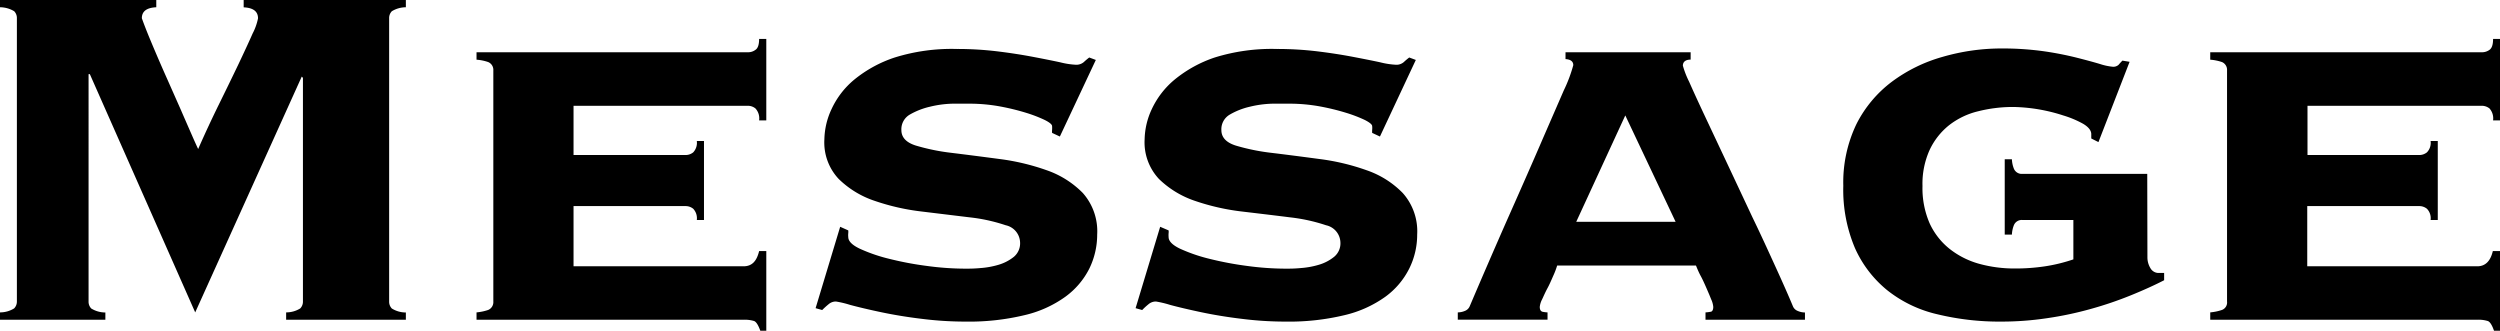
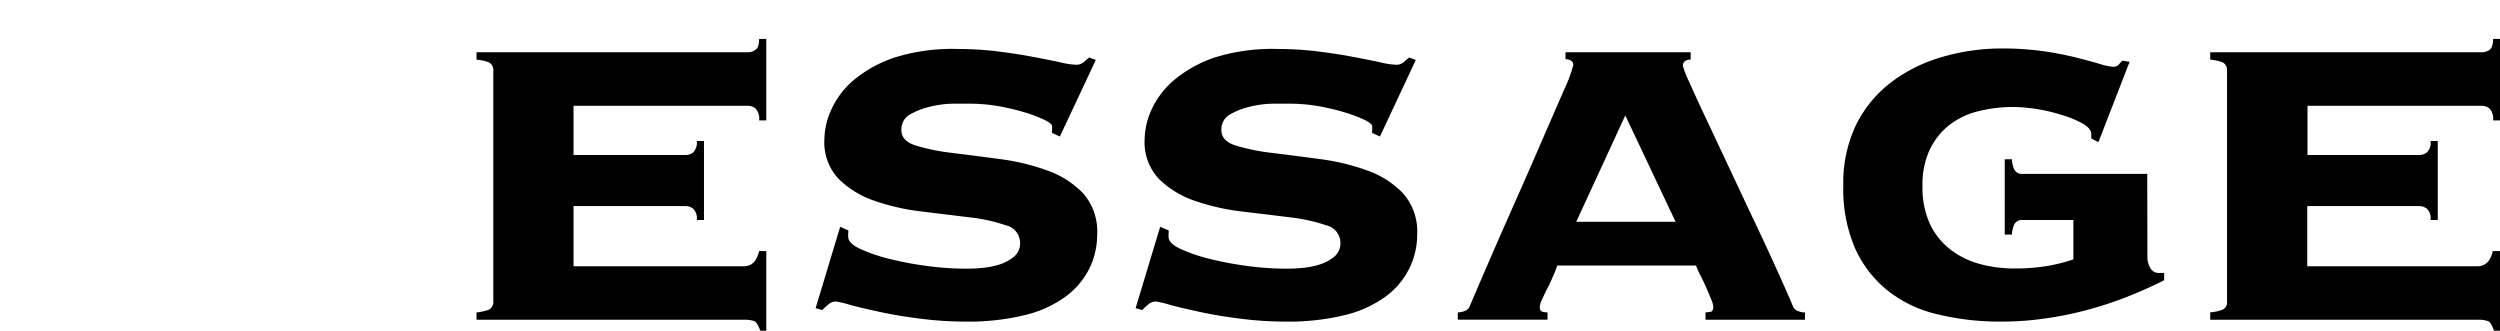
<svg xmlns="http://www.w3.org/2000/svg" viewBox="0 0 296.1 39.17">
  <g id="レイヤー_2" data-name="レイヤー 2">
    <g id="レイヤー_1-2" data-name="レイヤー 1">
-       <path d="M33.89,37a3.14,3.14,0,0,0,1.67-.47,1.15,1.15,0,0,0,.32-.83V9.22l-.14-.15L23.12,37,10.64,8.78h-.15V35.71a1.15,1.15,0,0,0,.32.83,3.17,3.17,0,0,0,1.67.47v.86H0V37a3.17,3.17,0,0,0,1.67-.47A1.15,1.15,0,0,0,2,35.71V2.16a1.15,1.15,0,0,0-.32-.83A3.27,3.27,0,0,0,0,.86V0H18.51V.86c-1.14.05-1.71.48-1.71,1.3,0,0,.15.43.43,1.15s.65,1.61,1.1,2.67.94,2.19,1.49,3.42l1.56,3.52c.49,1.13.93,2.13,1.31,3s.64,1.44.78,1.73q1.2-2.73,2.48-5.33t2.31-4.75c.68-1.44,1.24-2.64,1.66-3.6a6.68,6.68,0,0,0,.64-1.8c0-.82-.57-1.25-1.7-1.3V0H48.07V.86a3.22,3.22,0,0,0-1.66.47,1.15,1.15,0,0,0-.32.83V35.71a1.15,1.15,0,0,0,.32.83,3.12,3.12,0,0,0,1.66.47v.86H33.89Z" />
      <path d="M88.06,31.54c1,0,1.56-.6,1.85-1.8h.85v9.43h-.71c-.24-.67-.49-1.06-.74-1.15a3.83,3.83,0,0,0-1.25-.15H56.44V37a5.88,5.88,0,0,0,1.38-.29,1,1,0,0,0,.61-1V8.35a1,1,0,0,0-.61-1,5.43,5.43,0,0,0-1.38-.28V6.19H88.63a1.43,1.43,0,0,0,.85-.29c.29-.19.43-.62.43-1.29h.85v9.65h-.85a1.73,1.73,0,0,0-.43-1.41,1.41,1.41,0,0,0-.85-.32H67.93v5.83H81.26a1.43,1.43,0,0,0,.85-.32,1.65,1.65,0,0,0,.42-1.34h.85v9.36h-.85a1.64,1.64,0,0,0-.42-1.33,1.43,1.43,0,0,0-.85-.32H67.93v7.13Z" />
      <path d="M100.47,27.29a2,2,0,0,1,0,.32,2.05,2.05,0,0,0,0,.47c0,.48.45.94,1.35,1.37a19.11,19.11,0,0,0,3.44,1.19,38.65,38.65,0,0,0,4.54.86,34.15,34.15,0,0,0,4.57.32c.42,0,1,0,1.74-.07a10,10,0,0,0,2.16-.39,5.27,5.27,0,0,0,1.81-.94,2.08,2.08,0,0,0,.74-1.69,2.15,2.15,0,0,0-1.7-2.05,20.36,20.36,0,0,0-4.29-.94l-5.6-.68a26.53,26.53,0,0,1-5.6-1.26,11.11,11.11,0,0,1-4.29-2.6,6.31,6.31,0,0,1-1.7-4.71,8.78,8.78,0,0,1,.85-3.57,9.93,9.93,0,0,1,2.69-3.49A15,15,0,0,1,106,6.8a22.72,22.72,0,0,1,7.34-1,39.4,39.4,0,0,1,4.85.29c1.54.19,2.93.41,4.19.65s2.31.45,3.19.64a9.43,9.43,0,0,0,1.88.29,1.36,1.36,0,0,0,.92-.32,8,8,0,0,1,.64-.54l.78.29-4.26,9.07-.92-.43a1.71,1.71,0,0,1,0-.36,3.25,3.25,0,0,0,0-.44c0-.19-.28-.43-.85-.72a16.18,16.18,0,0,0-2.23-.86,27.49,27.49,0,0,0-3.12-.76,20,20,0,0,0-3.58-.32c-.43,0-1.09,0-2,0a12.34,12.34,0,0,0-2.69.36,8.62,8.62,0,0,0-2.38.93,2,2,0,0,0-1,1.84q0,1.29,1.71,1.83a24.79,24.79,0,0,0,4.28.87q2.6.32,5.61.72a26.82,26.82,0,0,1,5.6,1.33,11.08,11.08,0,0,1,4.29,2.7,6.83,6.83,0,0,1,1.7,4.93,9.15,9.15,0,0,1-.92,4,9.26,9.26,0,0,1-2.84,3.35,13.48,13.48,0,0,1-4.86,2.19,28,28,0,0,1-7,.76,41.54,41.54,0,0,1-5.18-.33c-1.75-.21-3.35-.48-4.82-.79s-2.68-.6-3.65-.86a11.81,11.81,0,0,0-1.67-.4,1.32,1.32,0,0,0-.88.33,9.59,9.59,0,0,0-.75.68l-.78-.22,2.91-9.64Z" />
      <path d="M138.41,27.29a1.33,1.33,0,0,1,0,.32,3,3,0,0,0,0,.47c0,.48.45.94,1.34,1.37a19.4,19.4,0,0,0,3.44,1.19,39.45,39.45,0,0,0,4.54.86,34.3,34.3,0,0,0,4.58.32c.42,0,1,0,1.73-.07a9.9,9.9,0,0,0,2.16-.39,5.18,5.18,0,0,0,1.81-.94,2.06,2.06,0,0,0,.75-1.69,2.15,2.15,0,0,0-1.7-2.05,20.65,20.65,0,0,0-4.29-.94c-1.73-.22-3.6-.44-5.61-.68a26.67,26.67,0,0,1-5.6-1.26,11.26,11.26,0,0,1-4.29-2.6,6.35,6.35,0,0,1-1.7-4.71,8.78,8.78,0,0,1,.85-3.57,10.08,10.08,0,0,1,2.7-3.49A15,15,0,0,1,143.9,6.8a22.77,22.77,0,0,1,7.34-1,39.68,39.68,0,0,1,4.86.29c1.53.19,2.93.41,4.18.65s2.32.45,3.19.64a9.53,9.53,0,0,0,1.88.29,1.32,1.32,0,0,0,.92-.32,8,8,0,0,1,.64-.54l.78.29-4.25,9.07-.92-.43a2.6,2.6,0,0,1,0-.36,2.18,2.18,0,0,0,0-.44c0-.19-.29-.43-.85-.72a16.37,16.37,0,0,0-2.24-.86,27.49,27.49,0,0,0-3.12-.76,20,20,0,0,0-3.58-.32c-.42,0-1.09,0-2,0a12.51,12.51,0,0,0-2.7.36,8.43,8.43,0,0,0-2.37.93,2,2,0,0,0-1,1.84c0,.86.57,1.47,1.7,1.83a24.72,24.72,0,0,0,4.29.87c1.73.21,3.59.45,5.6.72a26.53,26.53,0,0,1,5.6,1.33,10.93,10.93,0,0,1,4.29,2.7,6.8,6.8,0,0,1,1.71,4.93,9,9,0,0,1-.93,4,9.23,9.23,0,0,1-2.83,3.35,13.64,13.64,0,0,1-4.86,2.19,28,28,0,0,1-7,.76,41.42,41.42,0,0,1-5.18-.33c-1.75-.21-3.36-.48-4.82-.79s-2.69-.6-3.65-.86a12.16,12.16,0,0,0-1.67-.4,1.35,1.35,0,0,0-.89.33,8,8,0,0,0-.74.68l-.78-.22,2.91-9.64Z" />
      <path d="M202,37a3.93,3.93,0,0,0,.57-.07c.23,0,.35-.24.35-.58a2.67,2.67,0,0,0-.25-.9c-.16-.41-.35-.85-.56-1.33s-.44-1-.68-1.44-.42-.89-.56-1.23H184.43a9.22,9.22,0,0,1-.47,1.23c-.21.48-.43,1-.67,1.44s-.45.92-.64,1.33a2.46,2.46,0,0,0-.28.9c0,.34.12.53.35.58a3.93,3.93,0,0,0,.57.07v.86H172.66V37a2.2,2.2,0,0,0,.85-.18,1,1,0,0,0,.56-.54q2.13-5,4.33-10c1.46-3.29,2.78-6.27,3.93-8.93s2.12-4.87,2.88-6.63a17.27,17.27,0,0,0,1.13-3c0-.44-.31-.68-.92-.72V6.19h14.82v.87c-.62,0-.92.28-.92.72a10.56,10.56,0,0,0,.74,1.9q.75,1.7,1.95,4.25t2.66,5.65l2.91,6.2c1,2.06,1.88,4,2.73,5.86s1.53,3.4,2.05,4.65a1,1,0,0,0,.57.54,2.16,2.16,0,0,0,.85.18v.86H202Zm-9.5-23.33-5.81,12.6h11.77Z" />
      <path d="M254.34,30.46a2.45,2.45,0,0,0,.35,1.29,1.11,1.11,0,0,0,1,.58h.63v.86q-1.69.87-3.9,1.77a43.21,43.21,0,0,1-4.75,1.62,40.93,40.93,0,0,1-5.24,1.11,36.31,36.31,0,0,1-5.39.4,31.26,31.26,0,0,1-7.59-.87,14.91,14.91,0,0,1-5.92-2.84,13.53,13.53,0,0,1-3.83-5A17.69,17.69,0,0,1,218.32,22a15.93,15.93,0,0,1,1.56-7.31,14.39,14.39,0,0,1,4.18-5,18.33,18.33,0,0,1,6-2.95,25.06,25.06,0,0,1,7-1,35.51,35.51,0,0,1,4.93.32,38.83,38.83,0,0,1,3.93.76c1.14.29,2.07.54,2.8.76a6.94,6.94,0,0,0,1.46.32.93.93,0,0,0,.74-.22c.12-.14.27-.31.46-.5l.85.14-3.69,9.51-.85-.43v-.51c0-.43-.32-.84-.95-1.22a11.89,11.89,0,0,0-2.38-1,20.22,20.22,0,0,0-5.88-1,16.82,16.82,0,0,0-4.19.51,9,9,0,0,0-3.44,1.65,8.21,8.21,0,0,0-2.3,2.92,9.72,9.72,0,0,0-.85,4.28,10.42,10.42,0,0,0,.85,4.43,8.28,8.28,0,0,0,2.34,3,9.91,9.91,0,0,0,3.47,1.77,15.69,15.69,0,0,0,4.33.57,23.33,23.33,0,0,0,3.47-.25,19.24,19.24,0,0,0,3.41-.83V26.06h-6a1,1,0,0,0-1.06.65,3.38,3.38,0,0,0-.22,1.08h-.85V18.86h.85a3.38,3.38,0,0,0,.22,1.08,1,1,0,0,0,1.06.65h14.75Z" />
      <path d="M293.41,31.54c.94,0,1.56-.6,1.84-1.8h.85v9.43h-.71c-.23-.67-.48-1.06-.74-1.15a3.76,3.76,0,0,0-1.24-.15H261.78V37a6.09,6.09,0,0,0,1.39-.29.94.94,0,0,0,.6-1V8.35a1,1,0,0,0-.6-1,5.61,5.61,0,0,0-1.39-.28V6.19H294a1.48,1.48,0,0,0,.86-.29q.42-.29.42-1.29h.85v9.65h-.85a1.77,1.77,0,0,0-.42-1.41,1.46,1.46,0,0,0-.86-.32h-20.7v5.83H286.6a1.43,1.43,0,0,0,.85-.32,1.61,1.61,0,0,0,.43-1.34h.85v9.36h-.85a1.6,1.6,0,0,0-.43-1.33,1.43,1.43,0,0,0-.85-.32H273.27v7.13Z" />
    </g>
  </g>
</svg>